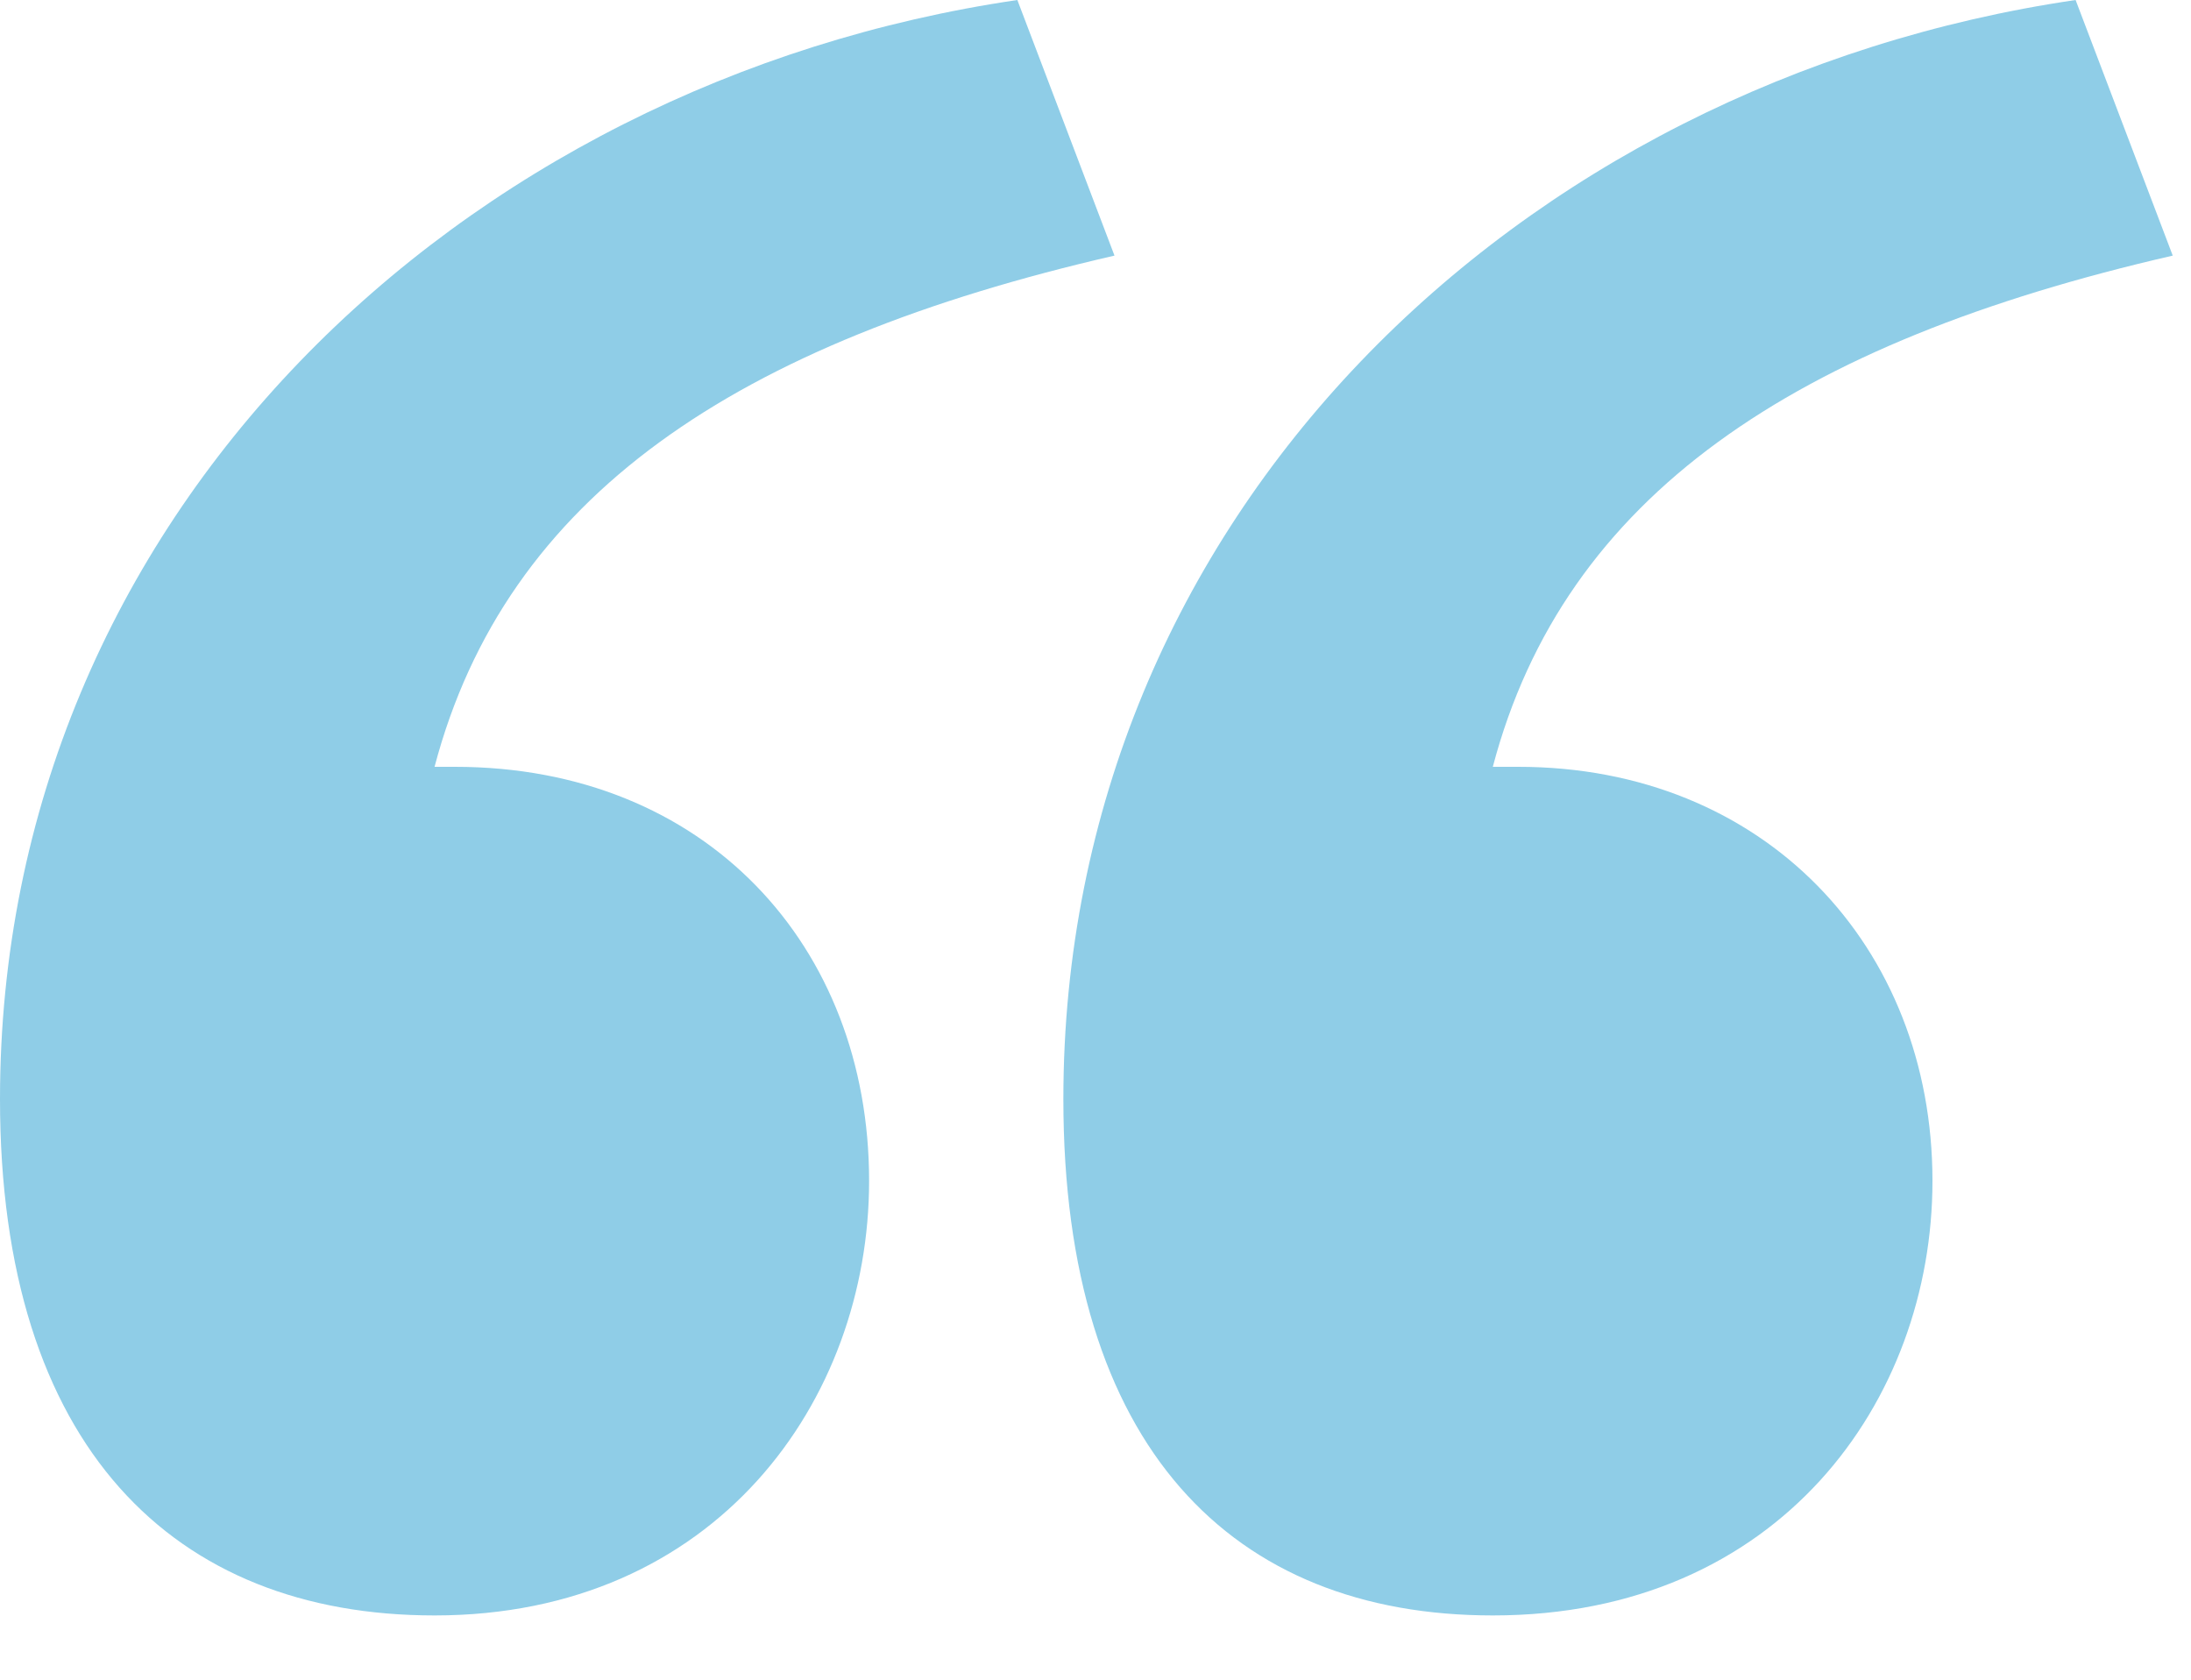
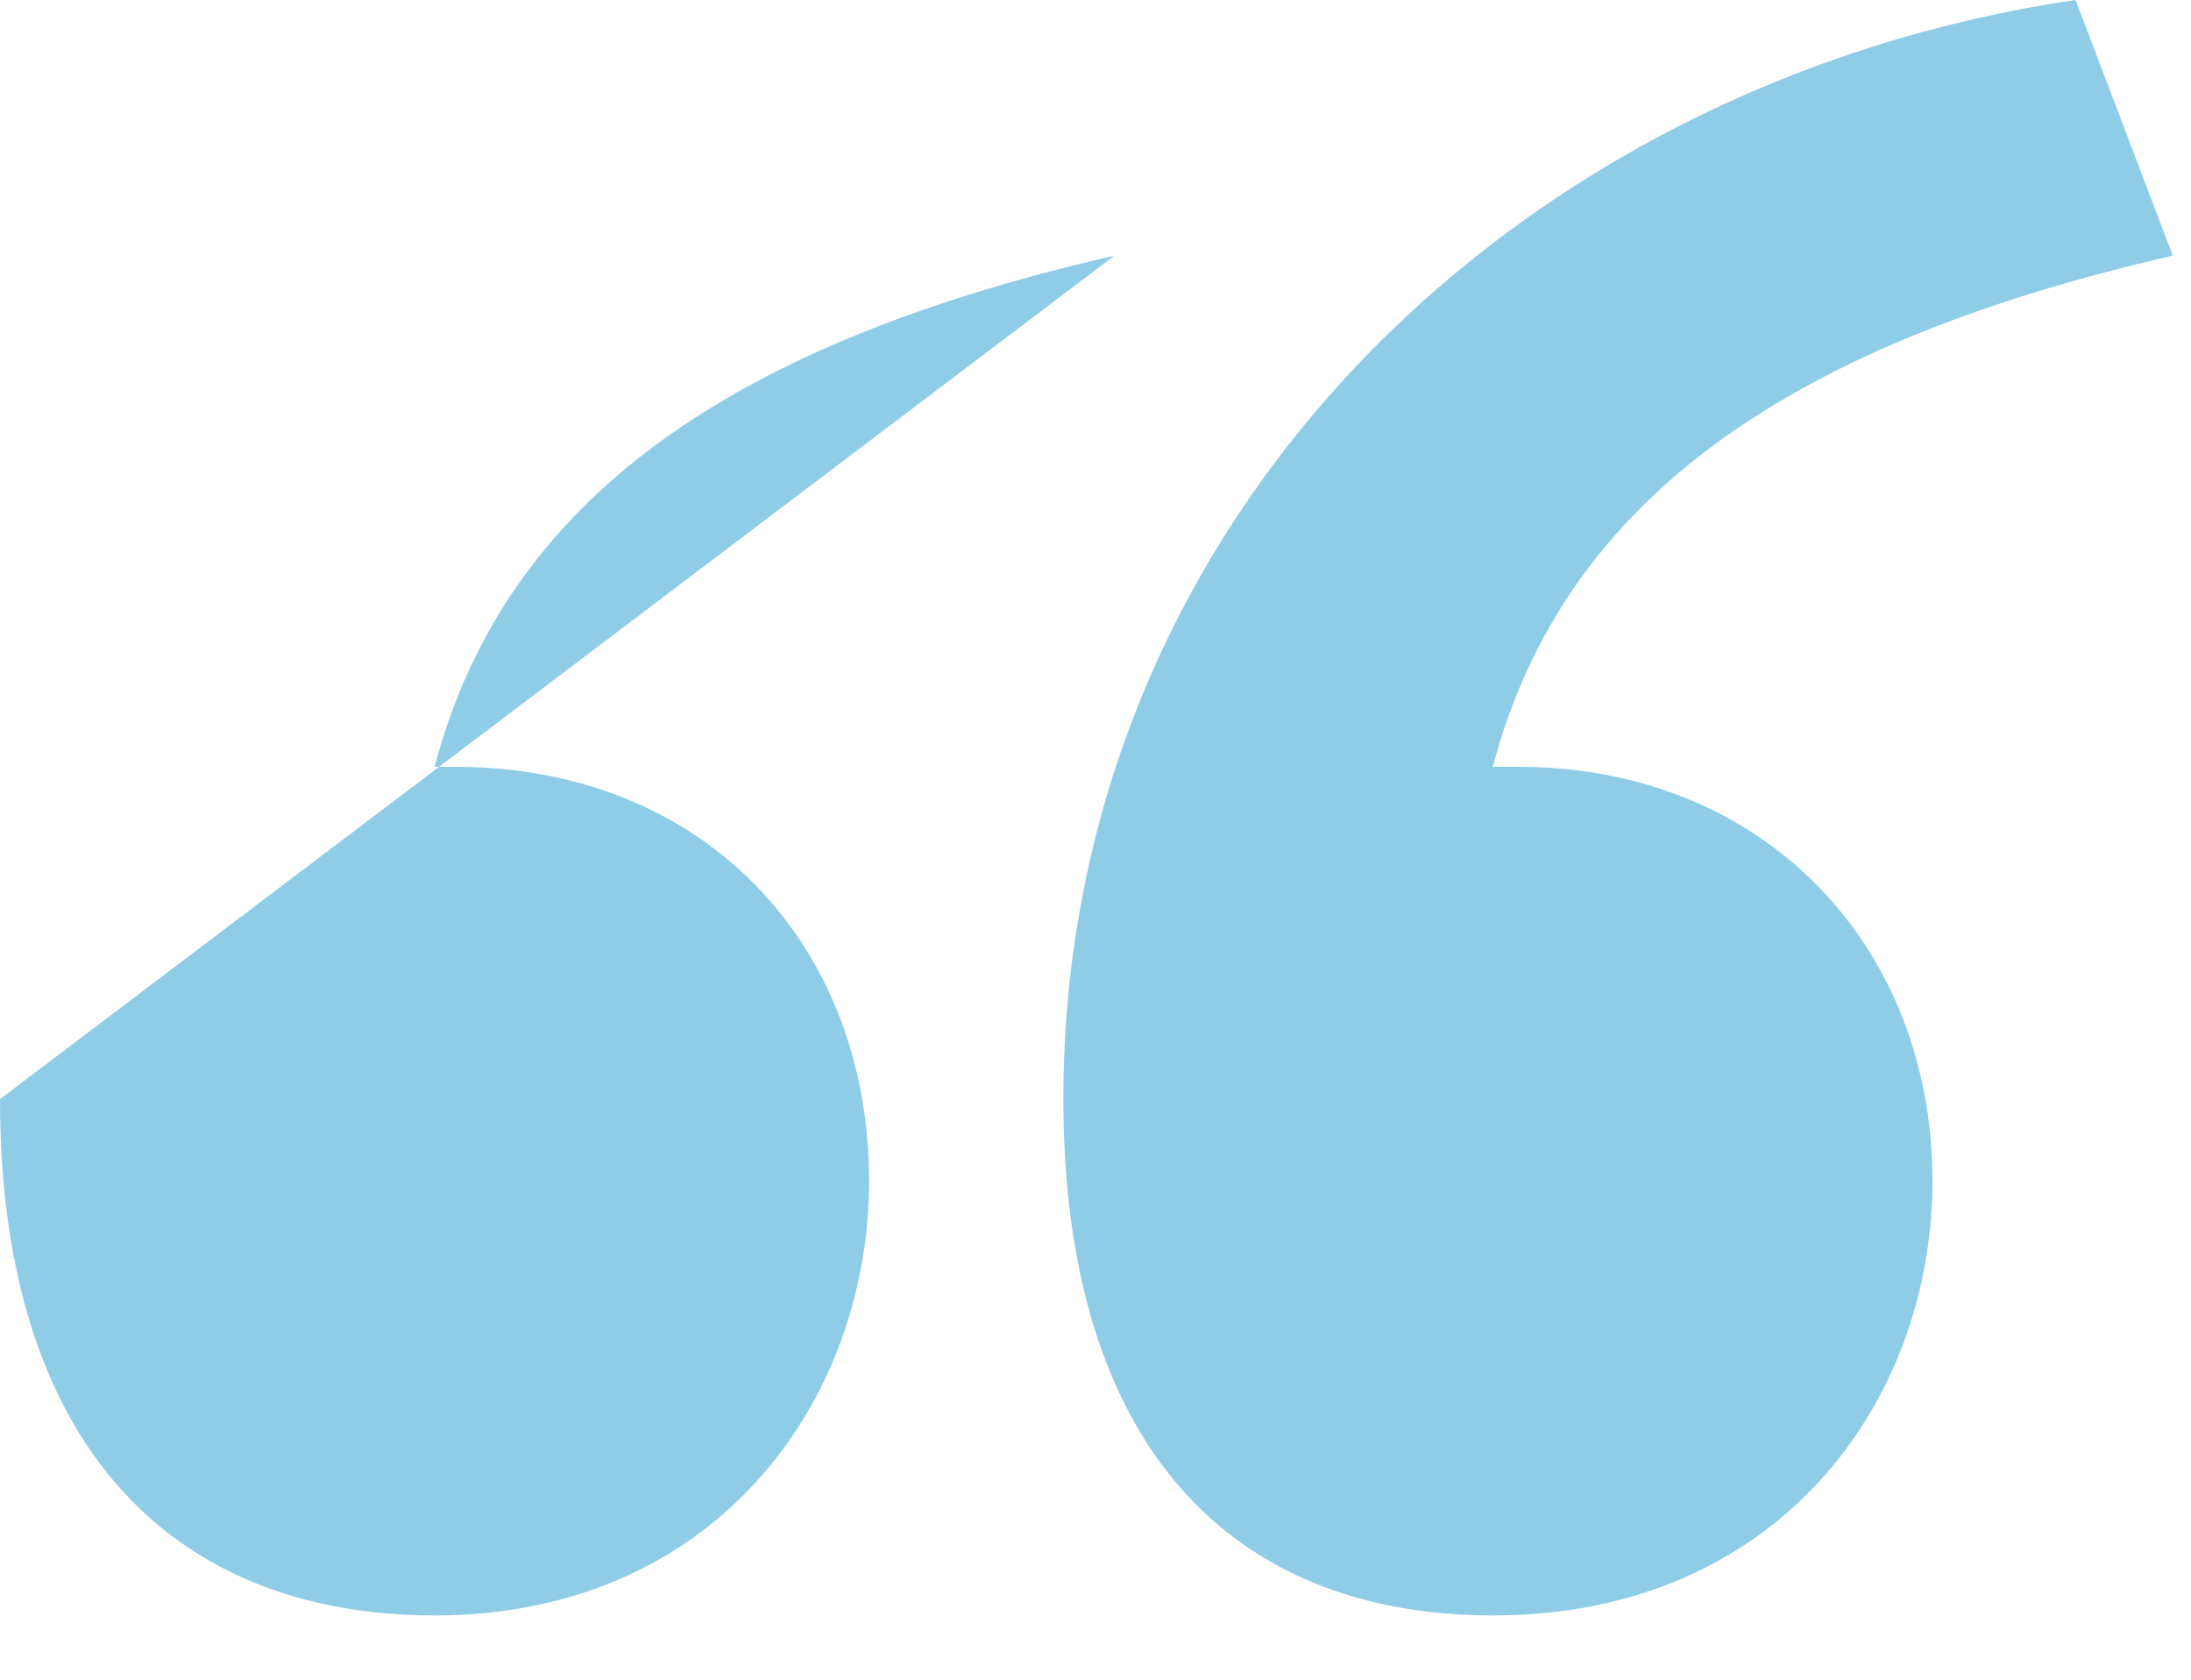
<svg xmlns="http://www.w3.org/2000/svg" width="30" height="23" viewBox="0 0 30 23" fill="none">
  <g id="â">
-     <path id="â_2" d="M6.23 10.5C9.66 10.5 11.9 12.95 11.9 16.17C11.9 19.18 9.8 22.12 5.95 22.12C2.38 22.12 0 19.81 0 15.05C0 7.07 6.3 1.12 13.93 0L15.26 3.5C10.08 4.69 6.93 6.79 5.95 10.5H6.23ZM20.79 10.5C24.15 10.5 26.46 12.95 26.46 16.17C26.46 19.18 24.36 22.12 20.44 22.12C16.87 22.12 14.56 19.81 14.56 15.05C14.56 7.07 20.79 1.12 28.42 0L29.75 3.5C24.57 4.69 21.42 6.79 20.44 10.5H20.79Z" fill="#8FCDE7" />
+     <path id="â_2" d="M6.23 10.5C9.66 10.5 11.9 12.95 11.9 16.17C11.9 19.18 9.8 22.12 5.95 22.12C2.38 22.12 0 19.81 0 15.05L15.26 3.5C10.08 4.69 6.93 6.79 5.95 10.5H6.23ZM20.79 10.5C24.15 10.5 26.46 12.95 26.46 16.17C26.46 19.18 24.36 22.12 20.44 22.12C16.87 22.12 14.56 19.81 14.56 15.05C14.56 7.07 20.79 1.12 28.42 0L29.75 3.5C24.57 4.69 21.42 6.79 20.44 10.5H20.79Z" fill="#8FCDE7" />
  </g>
</svg>